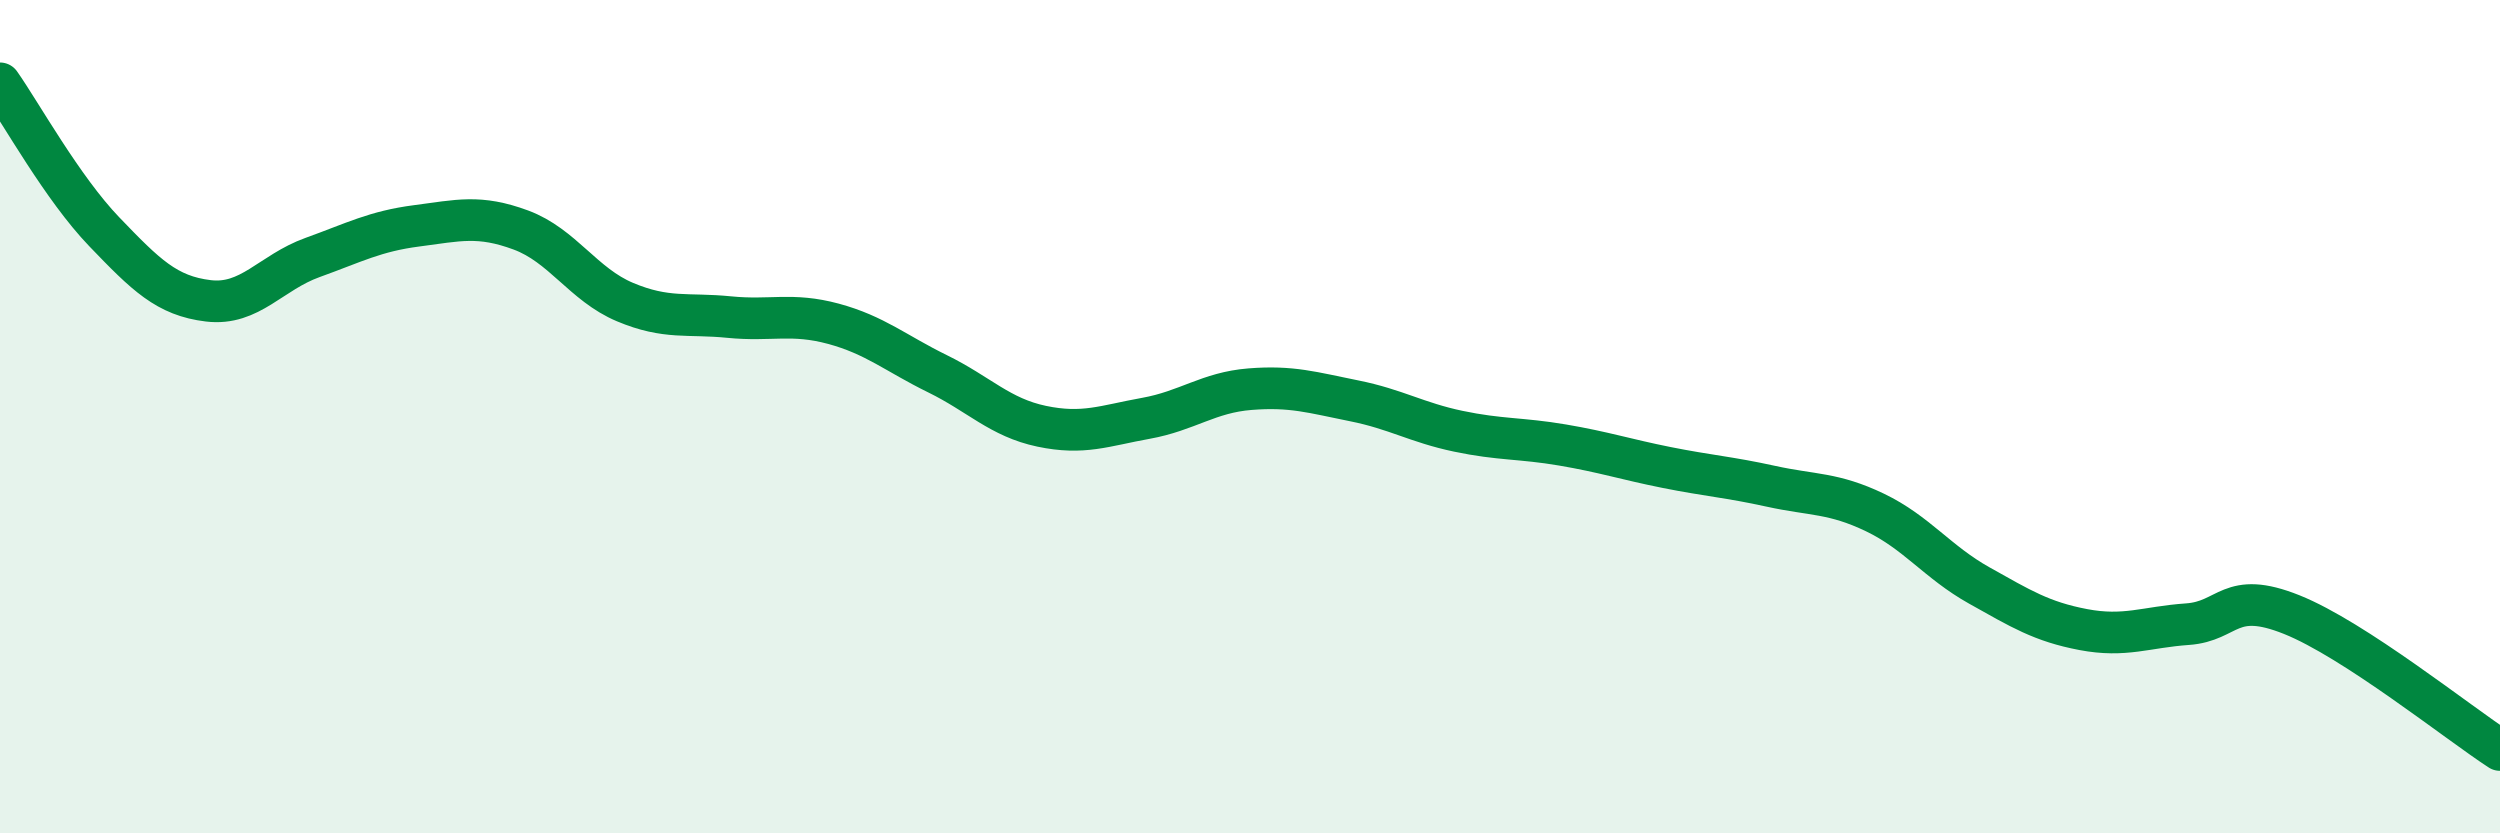
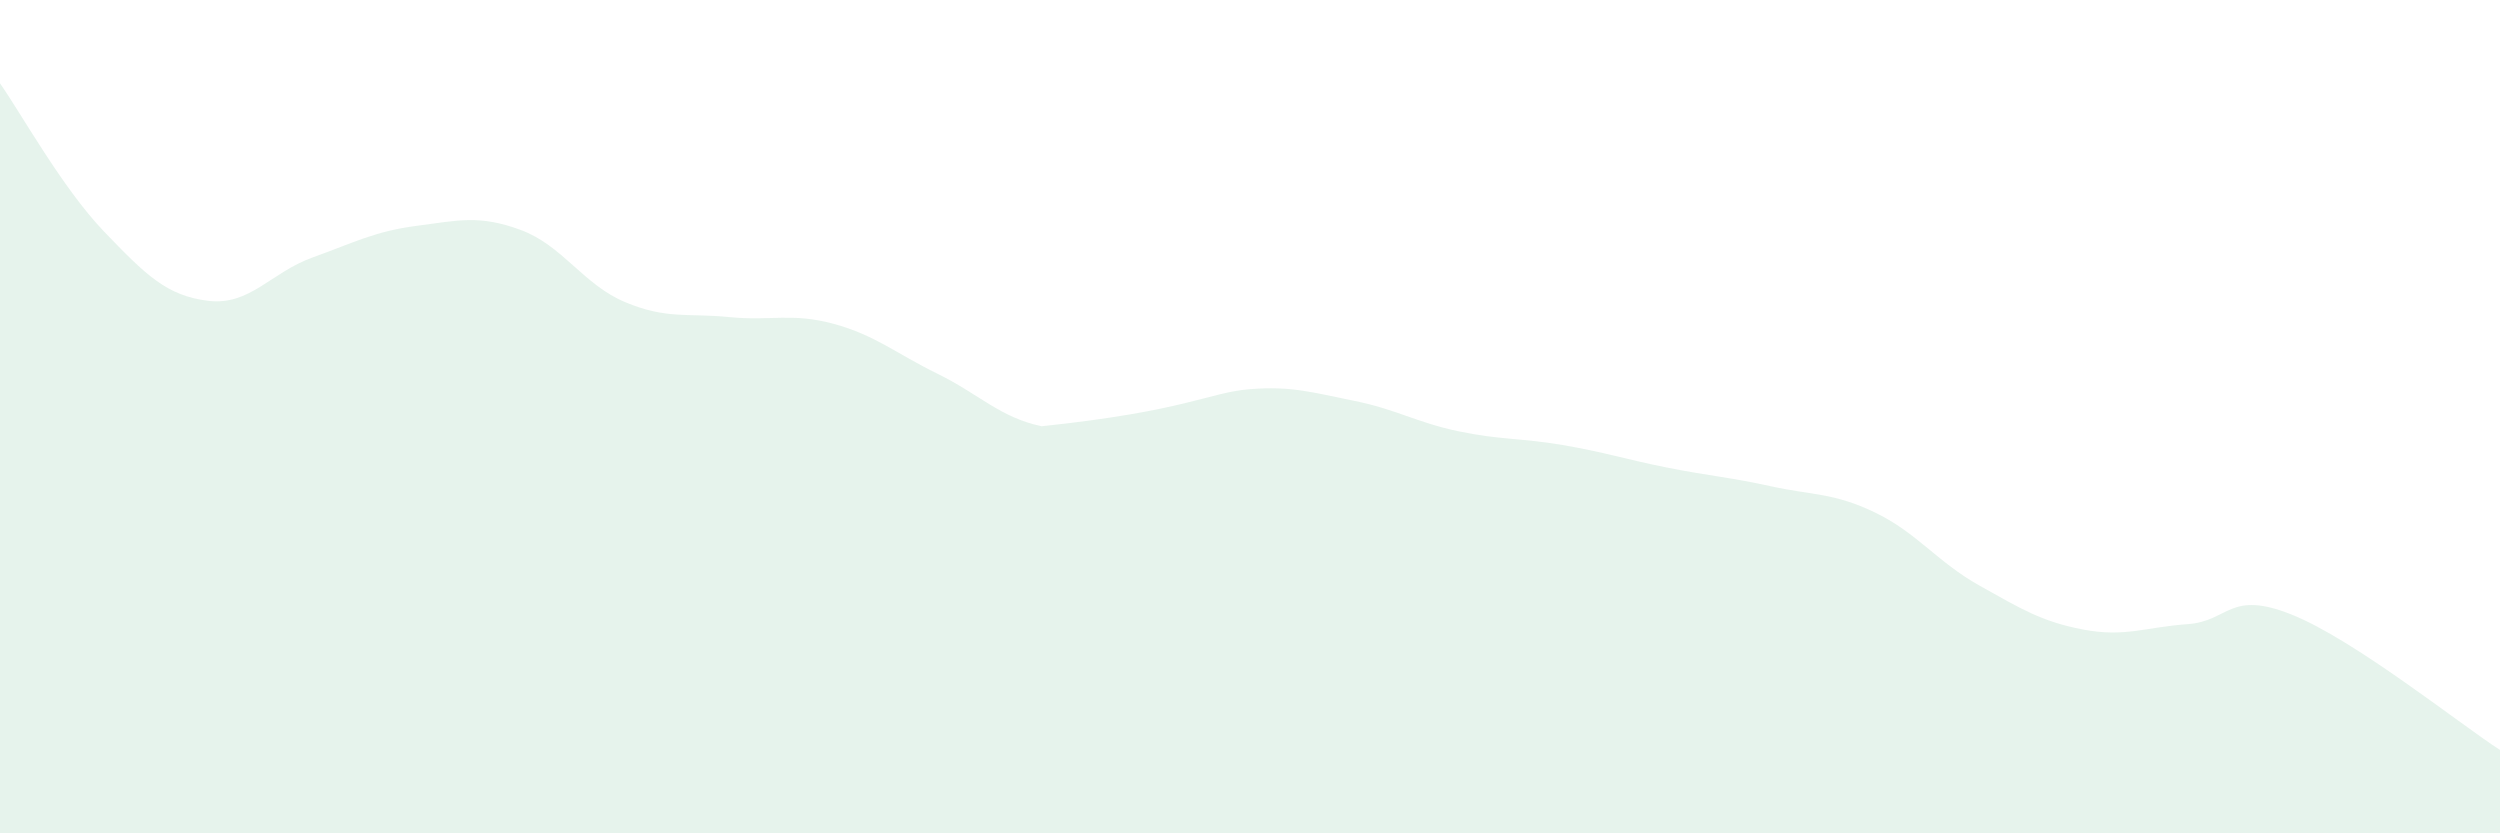
<svg xmlns="http://www.w3.org/2000/svg" width="60" height="20" viewBox="0 0 60 20">
-   <path d="M 0,2 C 0.5,2.71 1.5,4.52 2.5,5.56 C 3.5,6.6 4,7.1 5,7.22 C 6,7.34 6.5,6.54 7.5,6.18 C 8.5,5.82 9,5.55 10,5.42 C 11,5.29 11.5,5.15 12.5,5.52 C 13.5,5.89 14,6.83 15,7.25 C 16,7.67 16.5,7.51 17.5,7.61 C 18.5,7.71 19,7.5 20,7.77 C 21,8.04 21.5,8.48 22.5,8.97 C 23.5,9.46 24,10.02 25,10.23 C 26,10.44 26.5,10.22 27.5,10.04 C 28.5,9.86 29,9.42 30,9.34 C 31,9.26 31.5,9.42 32.5,9.62 C 33.5,9.82 34,10.14 35,10.35 C 36,10.56 36.5,10.51 37.5,10.68 C 38.5,10.85 39,11.02 40,11.22 C 41,11.42 41.5,11.45 42.5,11.67 C 43.5,11.89 44,11.82 45,12.3 C 46,12.78 46.5,13.49 47.5,14.05 C 48.5,14.61 49,14.92 50,15.11 C 51,15.3 51.5,15.05 52.5,14.98 C 53.5,14.91 53.5,14.15 55,14.75 C 56.5,15.35 59,17.35 60,18L60 20L0 20Z" fill="#008740" opacity="0.1" stroke-linecap="round" stroke-linejoin="round" />
-   <path d="M 0,2 C 0.5,2.71 1.5,4.52 2.5,5.56 C 3.5,6.6 4,7.1 5,7.22 C 6,7.34 6.5,6.54 7.5,6.18 C 8.5,5.82 9,5.55 10,5.42 C 11,5.29 11.5,5.15 12.5,5.52 C 13.5,5.89 14,6.83 15,7.25 C 16,7.67 16.5,7.51 17.5,7.61 C 18.5,7.71 19,7.5 20,7.77 C 21,8.04 21.5,8.48 22.5,8.97 C 23.5,9.46 24,10.02 25,10.23 C 26,10.44 26.5,10.22 27.5,10.04 C 28.5,9.86 29,9.42 30,9.34 C 31,9.26 31.5,9.42 32.5,9.62 C 33.5,9.82 34,10.14 35,10.35 C 36,10.56 36.5,10.51 37.5,10.68 C 38.5,10.85 39,11.02 40,11.22 C 41,11.42 41.5,11.45 42.5,11.67 C 43.5,11.89 44,11.82 45,12.3 C 46,12.78 46.5,13.49 47.5,14.05 C 48.5,14.61 49,14.92 50,15.11 C 51,15.3 51.5,15.05 52.5,14.98 C 53.5,14.91 53.5,14.15 55,14.75 C 56.5,15.35 59,17.35 60,18" stroke="#008740" stroke-width="1" fill="none" stroke-linecap="round" stroke-linejoin="round" />
+   <path d="M 0,2 C 0.5,2.71 1.5,4.52 2.5,5.56 C 3.5,6.6 4,7.1 5,7.22 C 6,7.34 6.5,6.54 7.5,6.18 C 8.5,5.82 9,5.55 10,5.42 C 11,5.29 11.5,5.15 12.5,5.52 C 13.5,5.89 14,6.83 15,7.25 C 16,7.67 16.5,7.51 17.5,7.61 C 18.5,7.71 19,7.5 20,7.77 C 21,8.04 21.5,8.48 22.5,8.97 C 23.5,9.46 24,10.02 25,10.23 C 28.5,9.86 29,9.42 30,9.34 C 31,9.26 31.5,9.42 32.5,9.62 C 33.5,9.82 34,10.14 35,10.35 C 36,10.56 36.5,10.51 37.5,10.68 C 38.5,10.85 39,11.02 40,11.22 C 41,11.42 41.5,11.45 42.5,11.67 C 43.5,11.89 44,11.82 45,12.3 C 46,12.78 46.5,13.49 47.5,14.05 C 48.5,14.61 49,14.92 50,15.11 C 51,15.3 51.5,15.05 52.5,14.98 C 53.5,14.91 53.5,14.15 55,14.75 C 56.5,15.35 59,17.35 60,18L60 20L0 20Z" fill="#008740" opacity="0.1" stroke-linecap="round" stroke-linejoin="round" />
</svg>